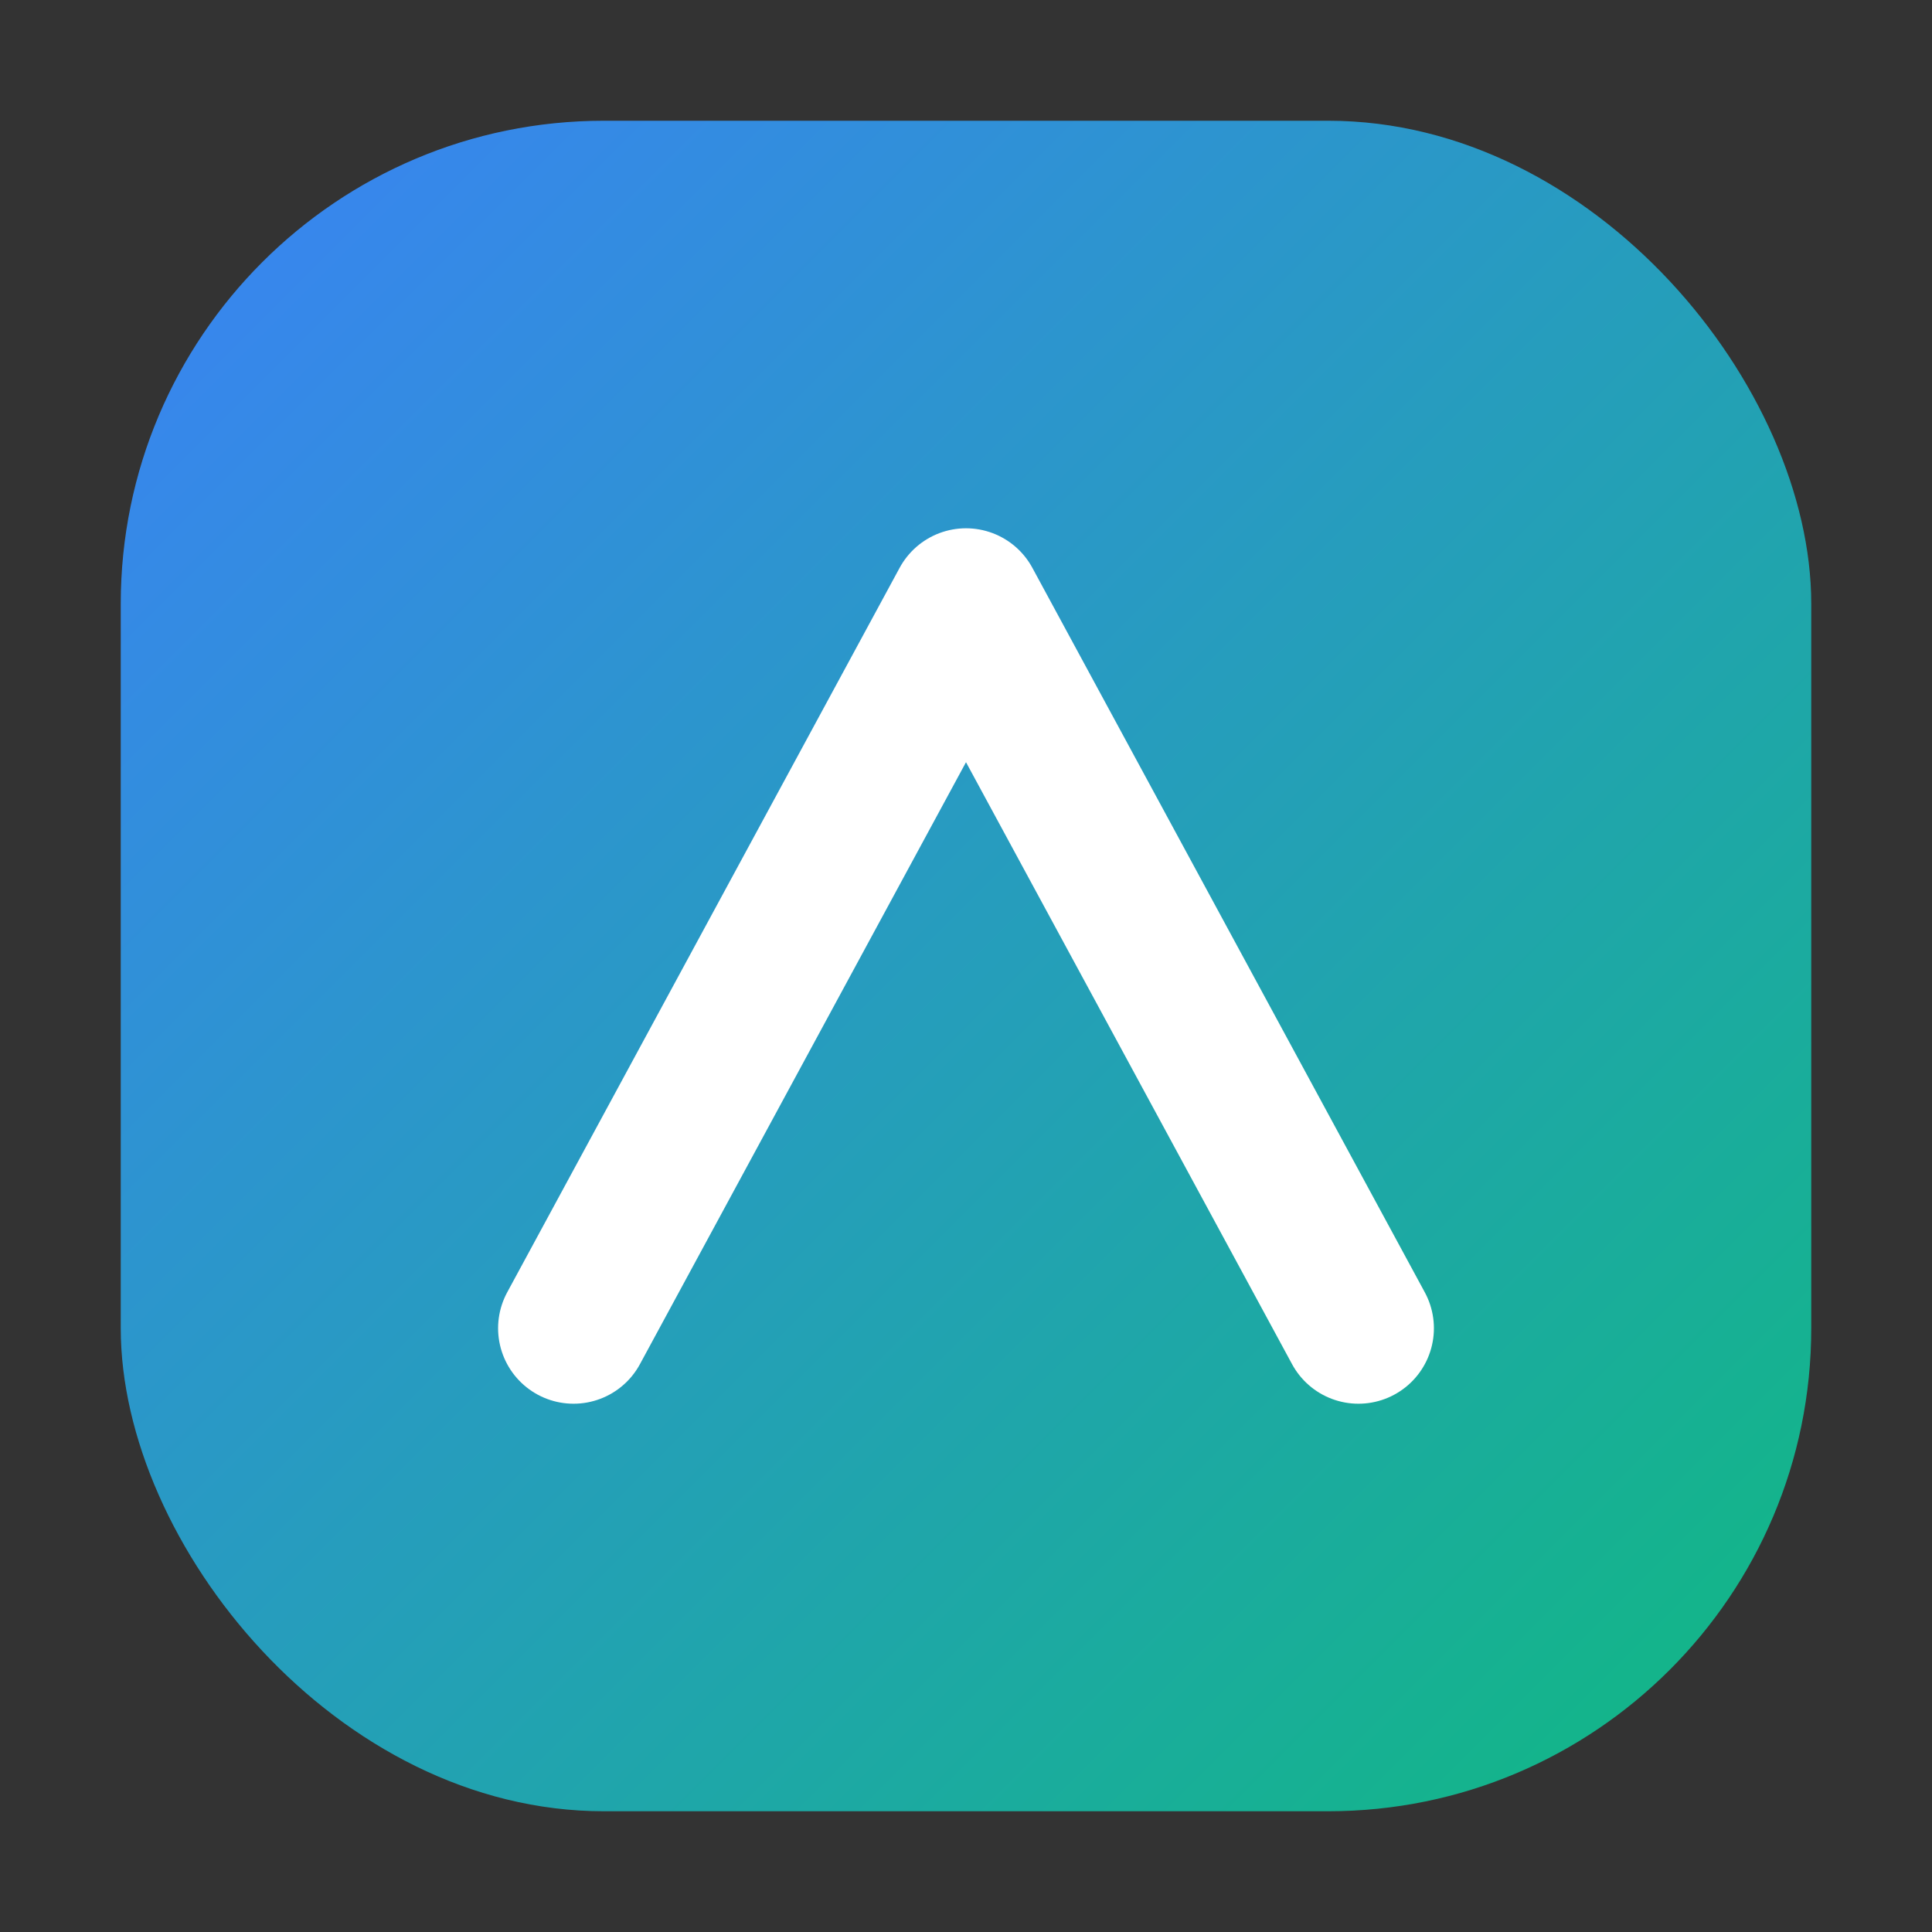
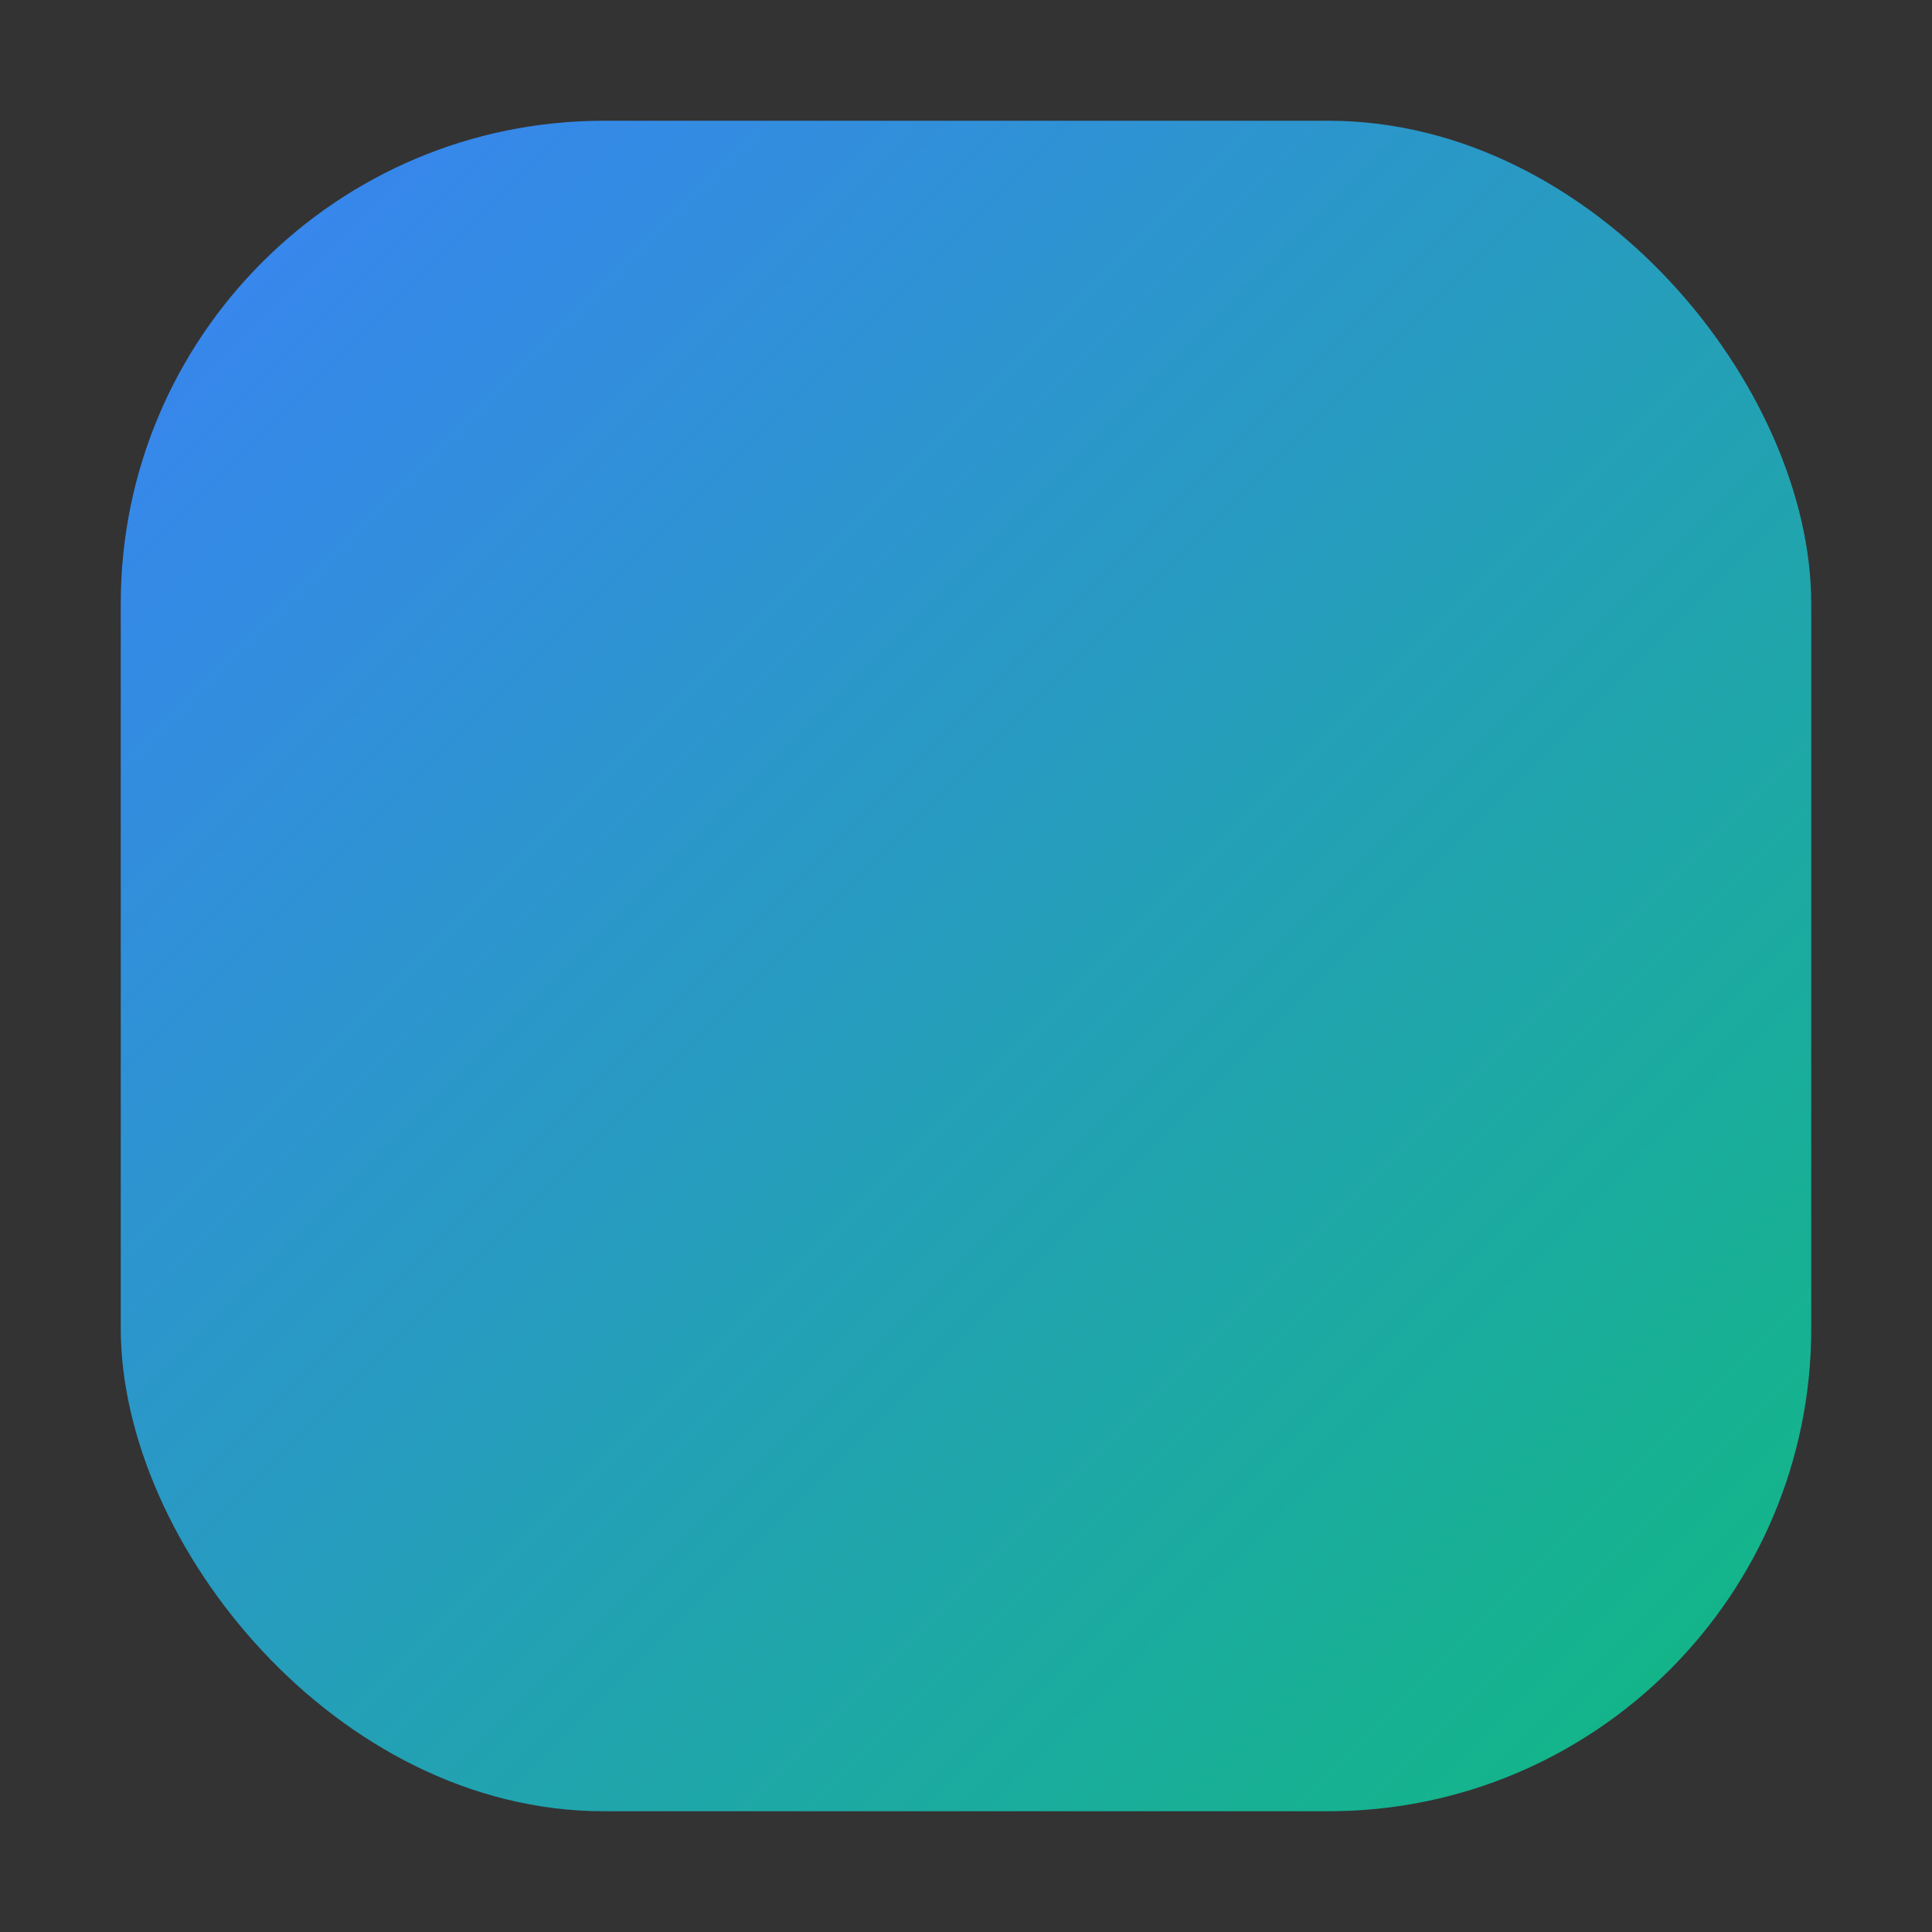
<svg xmlns="http://www.w3.org/2000/svg" width="32" height="32" viewBox="0 0 32 32">
  <rect x="0" y="0" width="32" height="32" fill="#333333" stroke="none" />
  <title>Mr Long Stroke Favicon</title>
  <defs>
    <linearGradient id="gradient" x1="0%" y1="0%" x2="100%" y2="100%">
      <stop offset="0%" stop-color="#3b82f6" />
      <stop offset="100%" stop-color="#10b981" />
    </linearGradient>
  </defs>
  <rect x="2" y="2" width="28" height="28" rx="8" fill="url(#gradient)" />
-   <path d="M9.5 22 L16 10 L22.5 22" stroke="#ffffff" stroke-width="2.5" stroke-linecap="round" stroke-linejoin="round" fill="none" />
</svg>